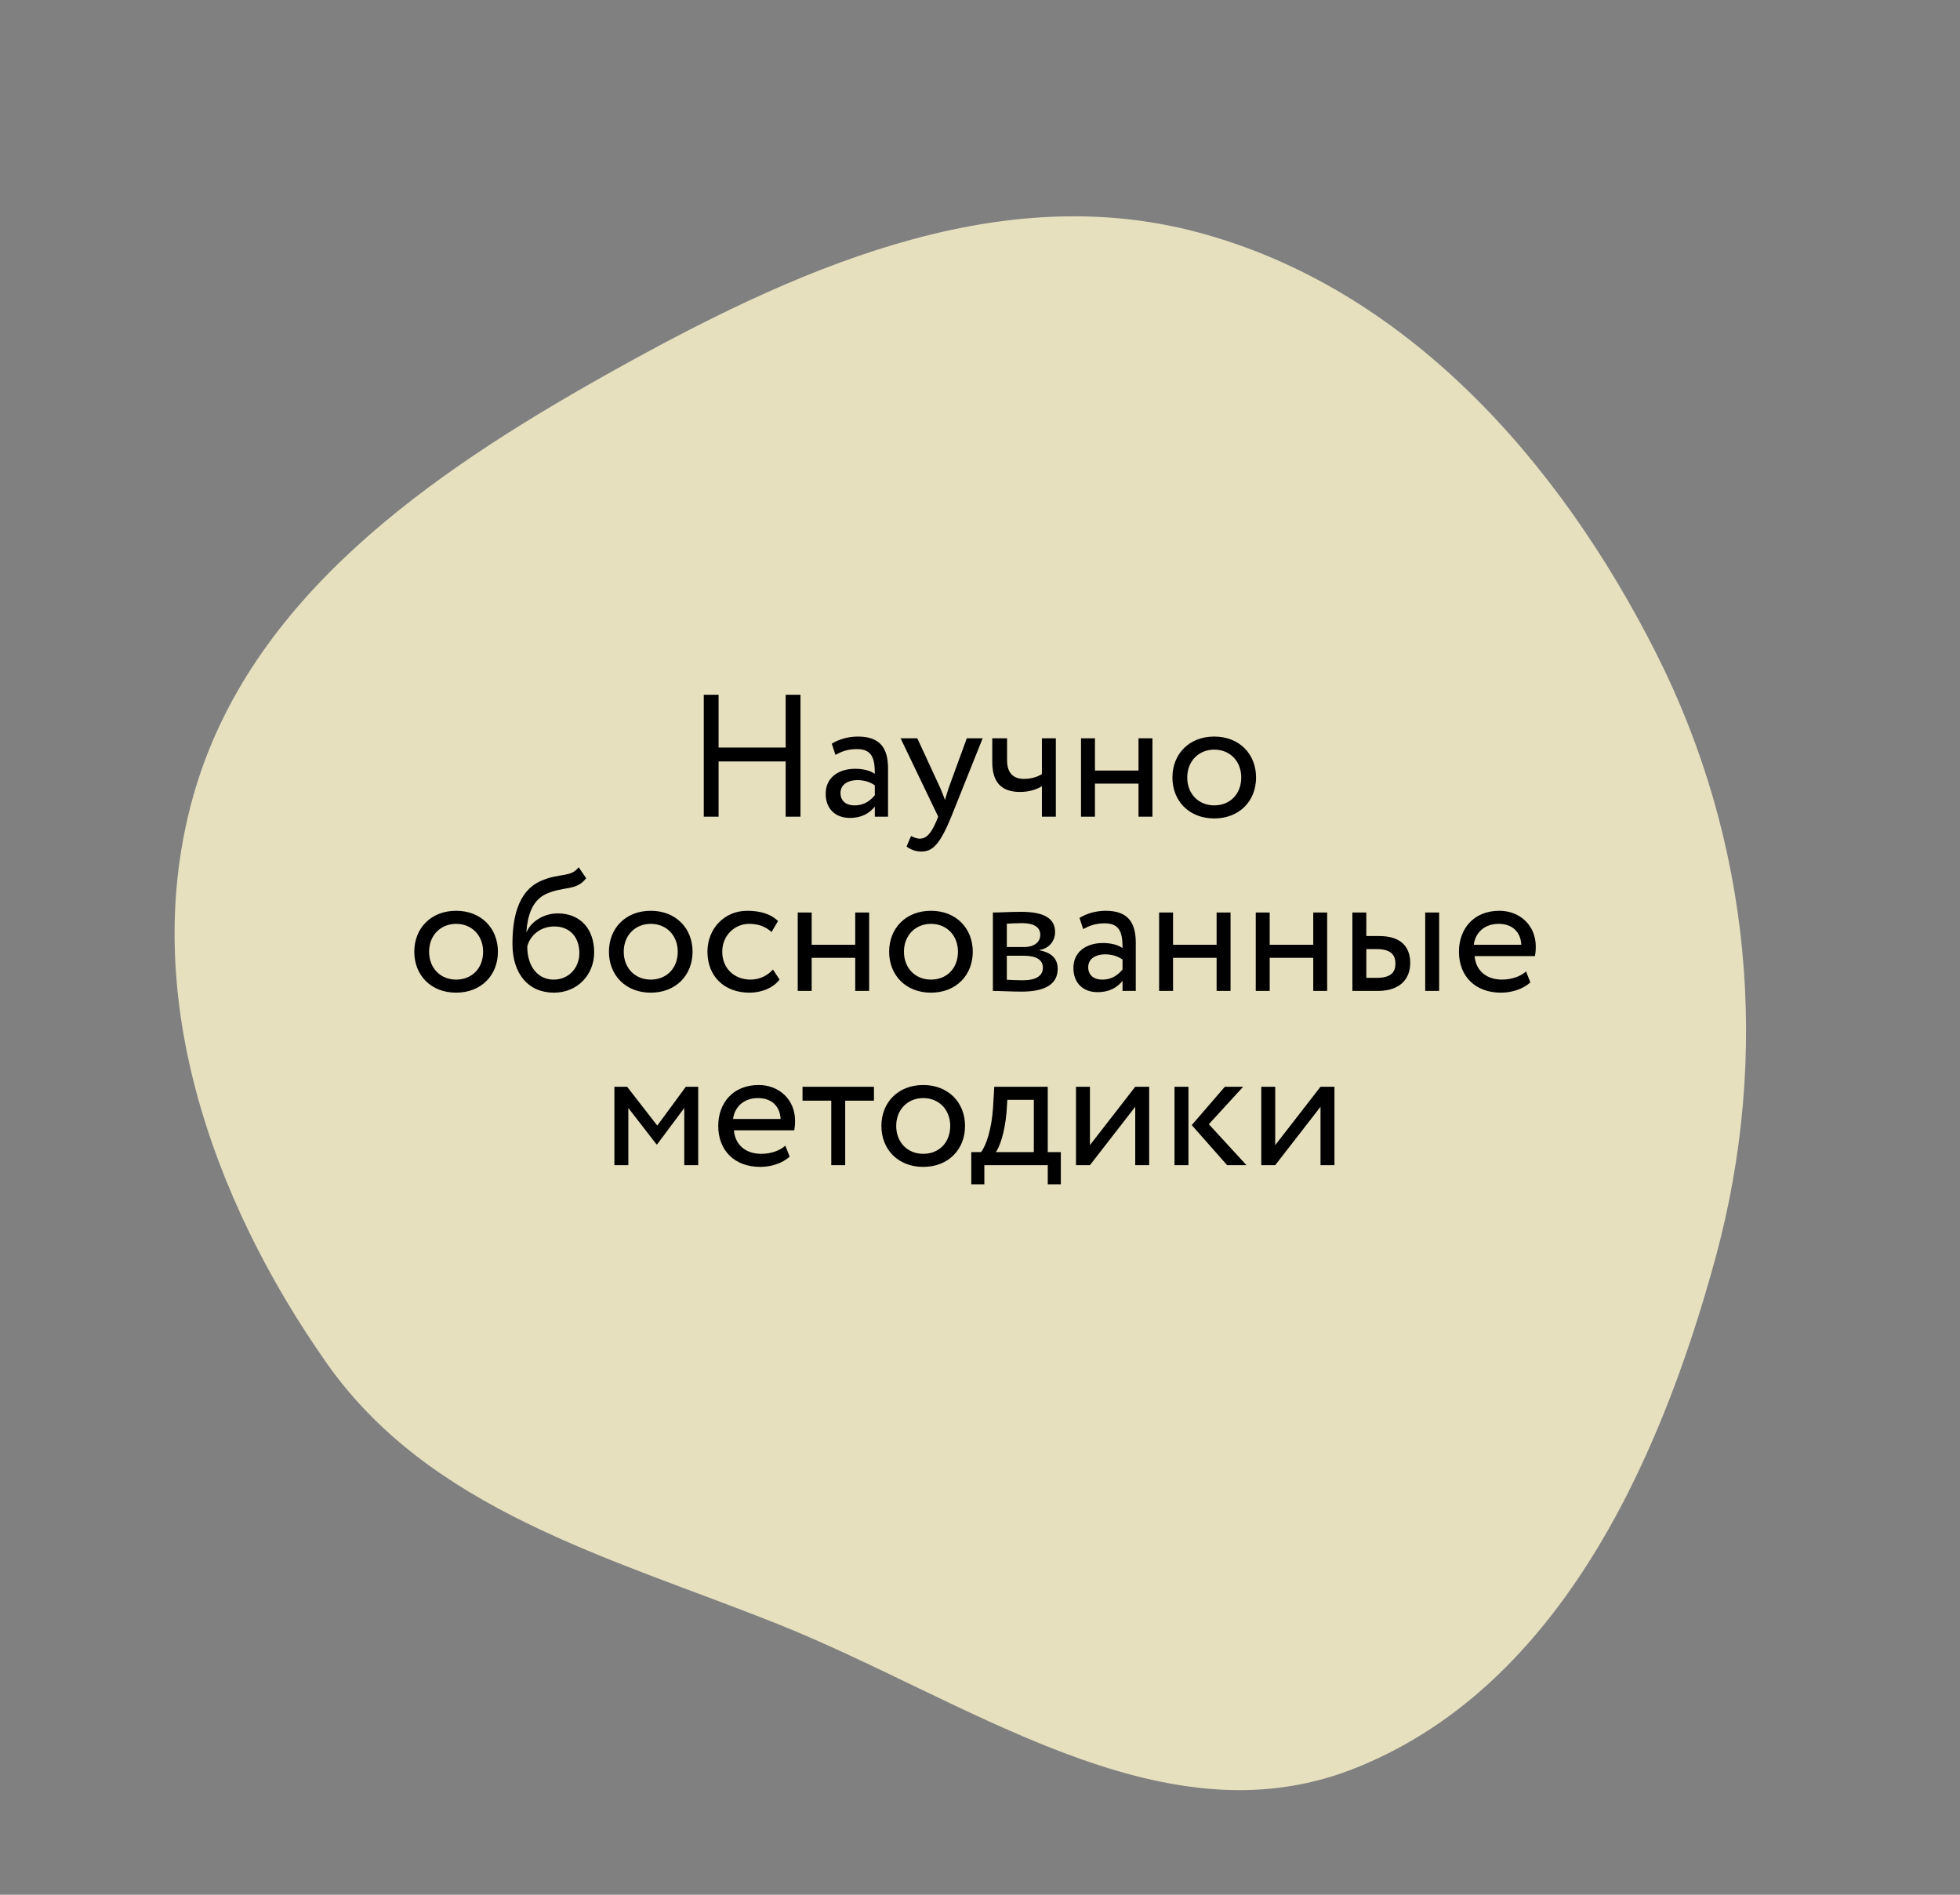
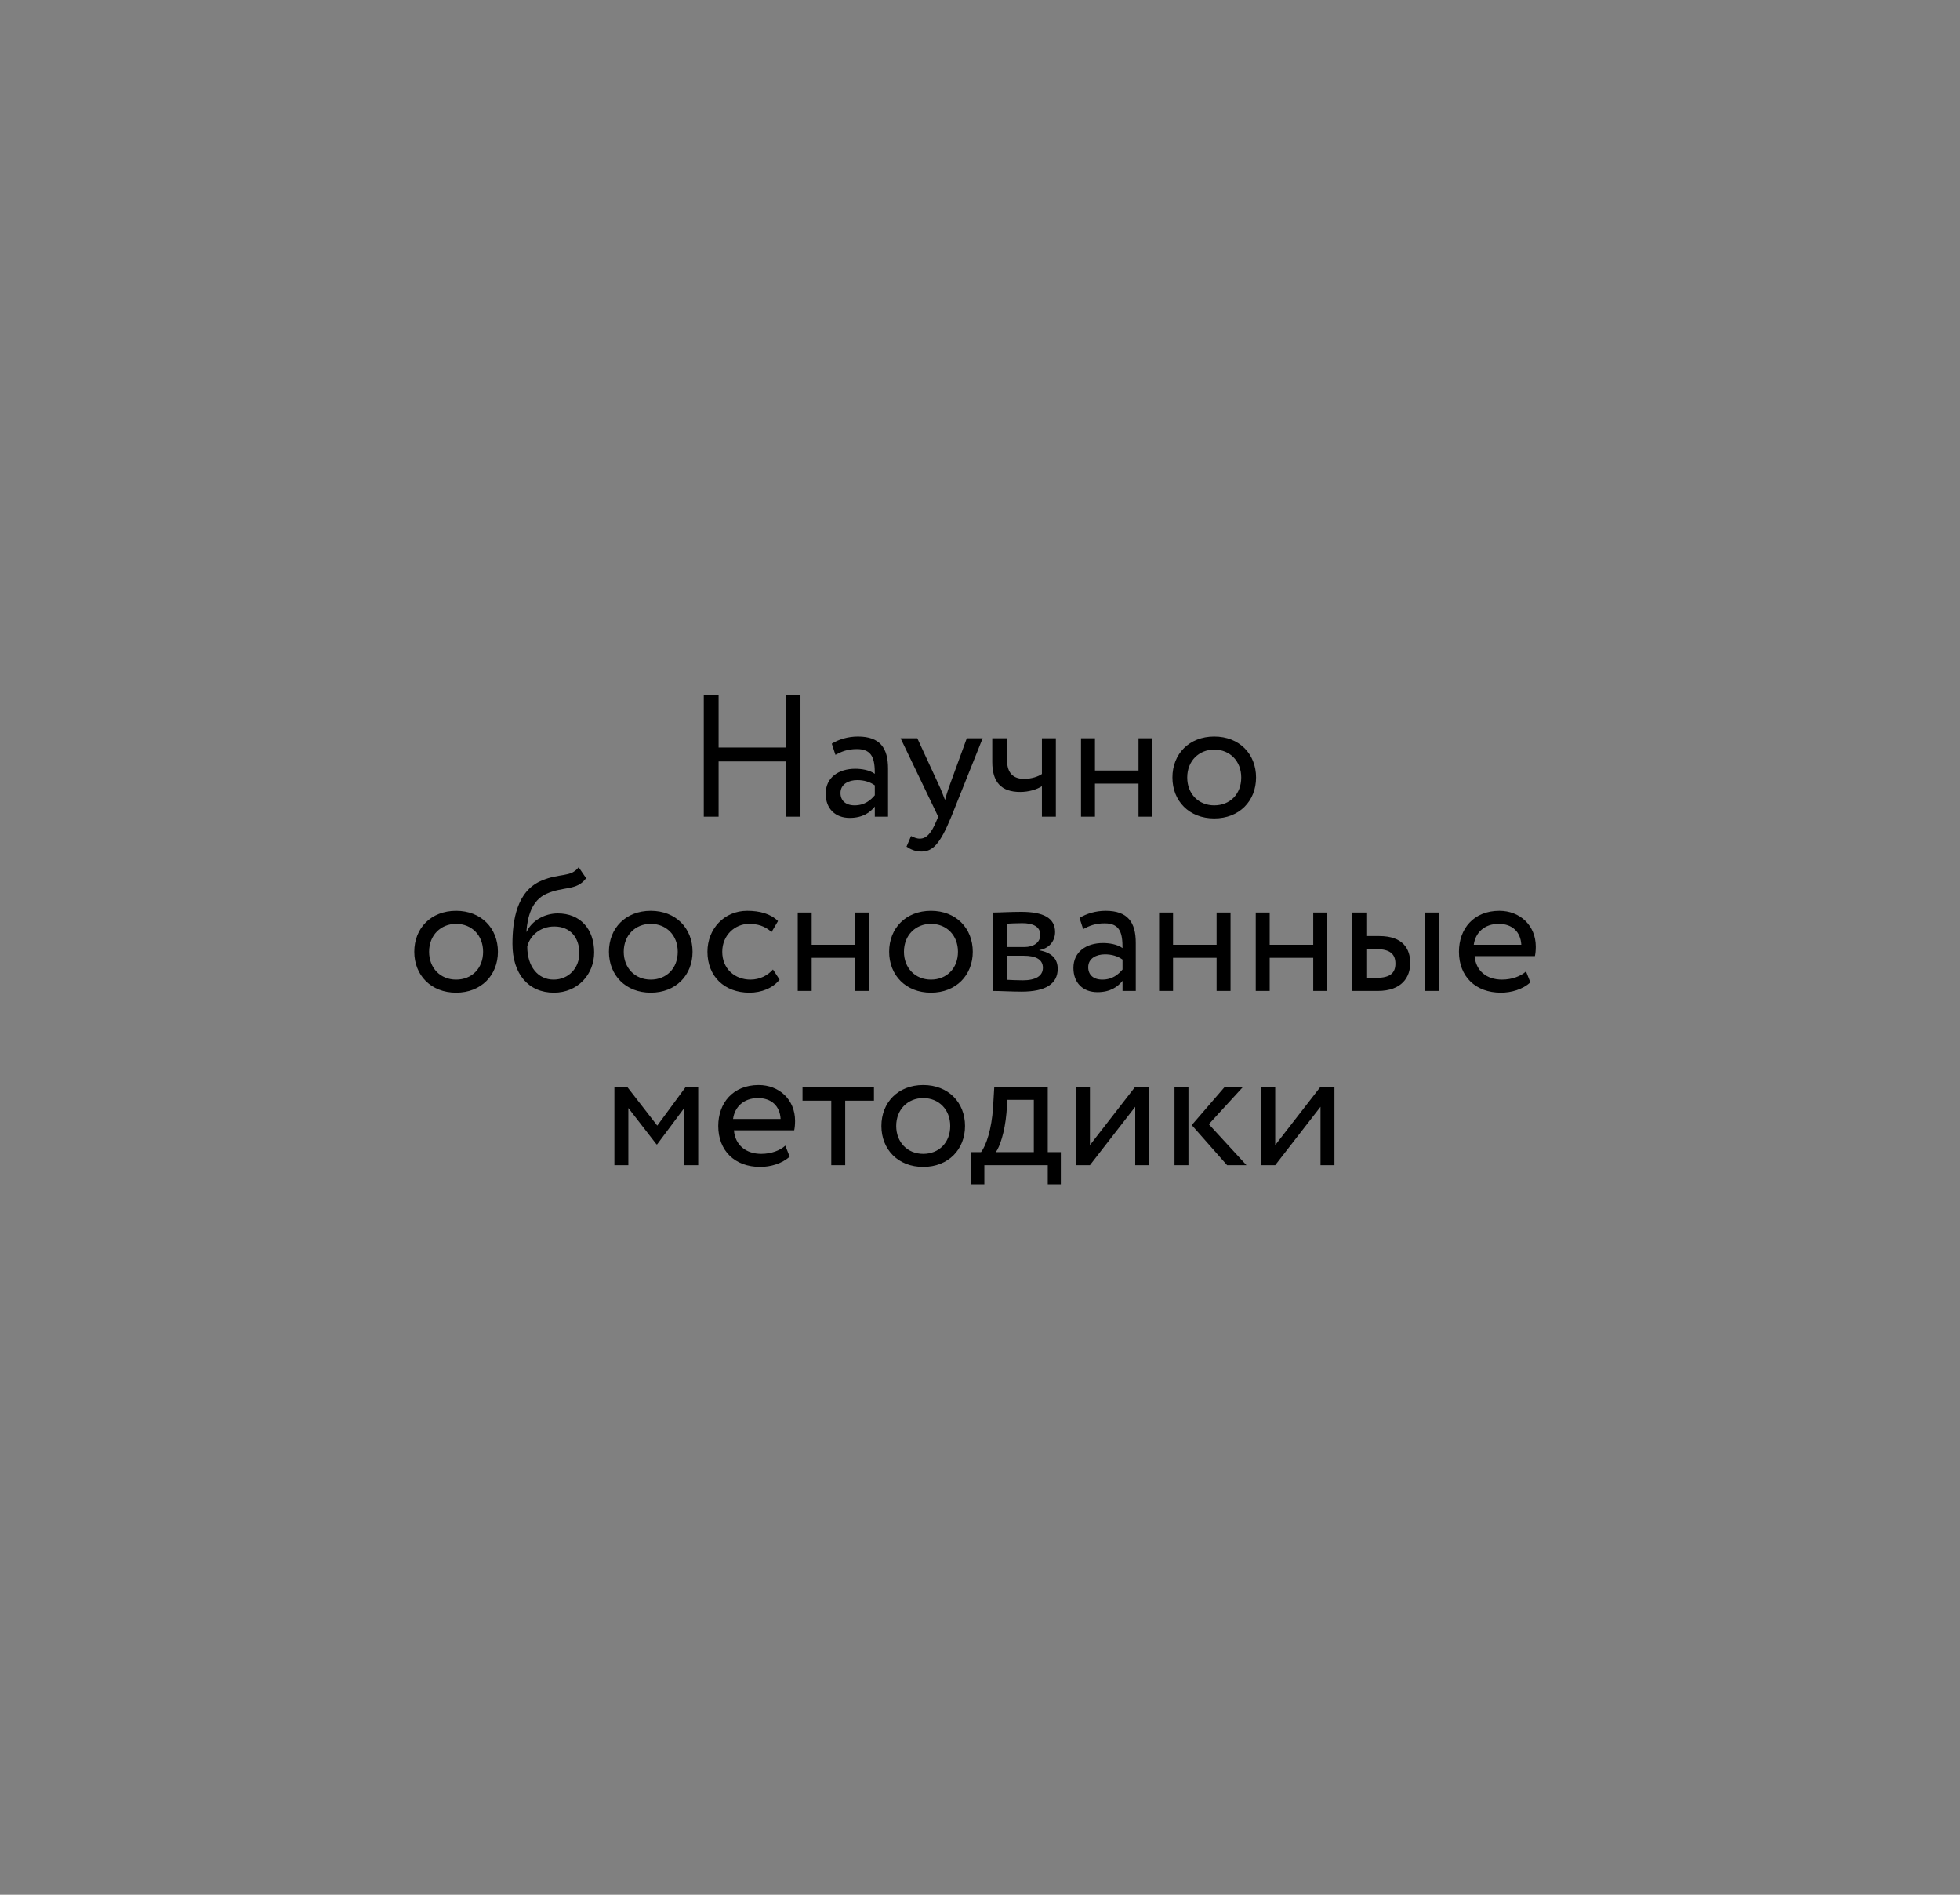
<svg xmlns="http://www.w3.org/2000/svg" width="180" height="174" viewBox="0 0 180 174" fill="none">
  <rect x="0" y="0" width="180" height="174" fill="#808080" stroke="none" />
-   <path opacity="0.8" fill-rule="evenodd" clip-rule="evenodd" d="M17.77 73.022C22.906 54.946 39.392 43.535 55.784 34.346C72.632 24.901 91.317 16.356 109.982 21.327C129.128 26.427 143.17 42.311 152.1 59.999C160.814 77.261 162.627 96.879 157.541 115.535C152.289 134.796 142.771 155.275 124.156 162.491C106.483 169.341 88.761 156.01 71.141 149.024C55.815 142.948 39.458 138.647 29.983 125.155C19.32 109.97 12.7 90.87 17.77 73.022Z" fill="#FFF7CE" />
  <path d="M72.153 75V69.928H65.993V75H64.633V63.8H65.993V68.648H72.153V63.8H73.513V75H72.153ZM76.724 69.32L76.388 68.296C77.028 67.896 77.891 67.64 78.787 67.64C80.835 67.64 81.555 68.712 81.555 70.584V75H80.34V74.072C79.907 74.616 79.219 75.112 78.035 75.112C76.724 75.112 75.828 74.28 75.828 72.888C75.828 71.416 76.996 70.6 78.547 70.6C79.108 70.6 79.859 70.712 80.34 71.064C80.34 69.72 80.132 68.792 78.707 68.792C77.828 68.792 77.299 69.016 76.724 69.32ZM78.484 73.96C79.427 73.96 79.972 73.464 80.34 73.032V72.12C79.891 71.8 79.347 71.64 78.724 71.64C77.956 71.64 77.188 71.992 77.188 72.824C77.188 73.512 77.651 73.96 78.484 73.96ZM90.243 67.8L87.363 75C86.307 77.576 85.635 78.2 84.611 78.2C84.067 78.2 83.635 78.008 83.251 77.752L83.667 76.776C83.907 76.888 84.179 77.016 84.467 77.016C85.075 77.016 85.523 76.536 86.003 75.384L86.163 75L82.707 67.8H84.243L86.355 72.376C86.515 72.744 86.643 73.096 86.787 73.464C86.883 73.112 86.995 72.744 87.123 72.36L88.787 67.8H90.243ZM96.966 67.8V75H95.686V72.2C95.206 72.504 94.486 72.728 93.686 72.728C91.958 72.728 91.126 71.832 91.126 69.976V67.8H92.486V69.832C92.486 70.984 93.062 71.528 94.038 71.528C94.758 71.528 95.366 71.304 95.686 71.08V67.8H96.966ZM104.557 75V71.96H100.557V75H99.277V67.8H100.557V70.76H104.557V67.8H105.837V75H104.557ZM107.672 71.4C107.672 69.24 109.208 67.64 111.512 67.64C113.816 67.64 115.352 69.24 115.352 71.4C115.352 73.56 113.816 75.16 111.512 75.16C109.208 75.16 107.672 73.56 107.672 71.4ZM109.032 71.4C109.032 72.904 110.072 73.96 111.512 73.96C112.952 73.96 113.992 72.936 113.992 71.4C113.992 69.896 112.952 68.84 111.512 68.84C110.104 68.84 109.032 69.88 109.032 71.4ZM38.047 87.4C38.047 85.24 39.583 83.64 41.887 83.64C44.191 83.64 45.727 85.24 45.727 87.4C45.727 89.56 44.191 91.16 41.887 91.16C39.583 91.16 38.047 89.56 38.047 87.4ZM39.407 87.4C39.407 88.904 40.447 89.96 41.887 89.96C43.327 89.96 44.367 88.936 44.367 87.4C44.367 85.896 43.327 84.84 41.887 84.84C40.479 84.84 39.407 85.88 39.407 87.4ZM53.142 79.64L53.83 80.648C52.95 81.832 51.75 81.368 50.166 82.088C48.822 82.696 48.438 84.216 48.342 85.56H48.374C48.838 84.552 50.006 83.88 51.222 83.88C53.286 83.88 54.566 85.304 54.566 87.464C54.566 89.48 53.062 91.16 50.87 91.16C48.534 91.16 47.062 89.448 47.062 86.68C47.062 84.552 47.446 81.832 49.734 80.872C51.414 80.152 52.406 80.6 53.142 79.64ZM48.422 86.92C48.422 88.776 49.414 89.96 50.838 89.96C52.246 89.96 53.206 88.872 53.206 87.528C53.206 86.12 52.39 85.08 50.902 85.08C49.542 85.08 48.646 85.992 48.422 86.92ZM55.922 87.4C55.922 85.24 57.458 83.64 59.762 83.64C62.066 83.64 63.602 85.24 63.602 87.4C63.602 89.56 62.066 91.16 59.762 91.16C57.458 91.16 55.922 89.56 55.922 87.4ZM57.282 87.4C57.282 88.904 58.322 89.96 59.762 89.96C61.202 89.96 62.242 88.936 62.242 87.4C62.242 85.896 61.202 84.84 59.762 84.84C58.354 84.84 57.282 85.88 57.282 87.4ZM70.985 89.032L71.593 89.96C70.985 90.744 69.929 91.16 68.825 91.16C66.537 91.16 64.969 89.672 64.969 87.4C64.969 85.304 66.505 83.64 68.617 83.64C69.769 83.64 70.777 83.912 71.449 84.584L70.857 85.592C70.249 85.032 69.545 84.84 68.793 84.84C67.497 84.84 66.329 85.88 66.329 87.4C66.329 88.984 67.497 89.96 68.921 89.96C69.785 89.96 70.505 89.576 70.985 89.032ZM78.541 91V87.96H74.541V91H73.261V83.8H74.541V86.76H78.541V83.8H79.821V91H78.541ZM81.656 87.4C81.656 85.24 83.192 83.64 85.496 83.64C87.8 83.64 89.336 85.24 89.336 87.4C89.336 89.56 87.8 91.16 85.496 91.16C83.192 91.16 81.656 89.56 81.656 87.4ZM83.016 87.4C83.016 88.904 84.056 89.96 85.496 89.96C86.936 89.96 87.976 88.936 87.976 87.4C87.976 85.896 86.936 84.84 85.496 84.84C84.088 84.84 83.016 85.88 83.016 87.4ZM91.183 91V83.8C91.807 83.8 92.751 83.736 93.791 83.736C95.807 83.736 96.895 84.296 96.895 85.592C96.895 86.44 96.319 87.112 95.455 87.24V87.272C96.607 87.48 97.135 88.072 97.135 88.968C97.135 90.328 96.063 91.064 93.823 91.064C92.927 91.064 91.839 91 91.183 91ZM93.999 87.768H92.463V89.976C92.847 89.992 93.359 90.024 93.935 90.024C95.119 90.024 95.775 89.624 95.775 88.872C95.775 88.12 95.151 87.768 93.999 87.768ZM93.887 84.776C93.311 84.776 92.783 84.808 92.463 84.824V86.968H94.079C94.927 86.968 95.535 86.552 95.535 85.848C95.535 85.064 94.815 84.776 93.887 84.776ZM99.474 85.32L99.138 84.296C99.778 83.896 100.642 83.64 101.538 83.64C103.586 83.64 104.306 84.712 104.306 86.584V91H103.09V90.072C102.658 90.616 101.97 91.112 100.786 91.112C99.474 91.112 98.578 90.28 98.578 88.888C98.578 87.416 99.746 86.6 101.298 86.6C101.858 86.6 102.61 86.712 103.09 87.064C103.09 85.72 102.882 84.792 101.458 84.792C100.578 84.792 100.049 85.016 99.474 85.32ZM101.234 89.96C102.178 89.96 102.722 89.464 103.09 89.032V88.12C102.641 87.8 102.098 87.64 101.474 87.64C100.706 87.64 99.938 87.992 99.938 88.824C99.938 89.512 100.402 89.96 101.234 89.96ZM111.729 91V87.96H107.729V91H106.449V83.8H107.729V86.76H111.729V83.8H113.009V91H111.729ZM120.604 91V87.96H116.604V91H115.324V83.8H116.604V86.76H120.604V83.8H121.884V91H120.604ZM124.199 91V83.8H125.479V85.96H126.663C128.871 85.96 129.511 87.16 129.511 88.44C129.511 89.704 128.775 91 126.519 91H124.199ZM130.887 91V83.8H132.167V91H130.887ZM126.423 87.16H125.479V89.8H126.407C127.687 89.8 128.151 89.336 128.151 88.488C128.151 87.624 127.655 87.16 126.423 87.16ZM140.145 89.208L140.545 90.216C139.841 90.856 138.801 91.16 137.841 91.16C135.505 91.16 133.985 89.672 133.985 87.4C133.985 85.304 135.329 83.64 137.697 83.64C139.553 83.64 141.041 84.952 141.041 86.936C141.041 87.288 141.009 87.576 140.961 87.8H135.424C135.537 89.16 136.529 89.96 137.937 89.96C138.865 89.96 139.681 89.64 140.145 89.208ZM137.633 84.84C136.321 84.84 135.489 85.656 135.345 86.76H139.713C139.649 85.576 138.881 84.84 137.633 84.84ZM56.425 107V99.8H57.593L60.361 103.368L62.985 99.8H64.121V107H62.841V101.752L60.345 105.096H60.297L57.705 101.752V107H56.425ZM72.121 105.208L72.521 106.216C71.817 106.856 70.777 107.16 69.817 107.16C67.481 107.16 65.961 105.672 65.961 103.4C65.961 101.304 67.305 99.64 69.673 99.64C71.529 99.64 73.017 100.952 73.017 102.936C73.017 103.288 72.985 103.576 72.937 103.8H67.401C67.513 105.16 68.505 105.96 69.913 105.96C70.841 105.96 71.657 105.64 72.121 105.208ZM69.609 100.84C68.297 100.84 67.465 101.656 67.321 102.76H71.689C71.625 101.576 70.857 100.84 69.609 100.84ZM73.701 101.08V99.8H80.261V101.08H77.621V107H76.341V101.08H73.701ZM80.945 103.4C80.945 101.24 82.481 99.64 84.785 99.64C87.089 99.64 88.625 101.24 88.625 103.4C88.625 105.56 87.089 107.16 84.785 107.16C82.481 107.16 80.945 105.56 80.945 103.4ZM82.305 103.4C82.305 104.904 83.345 105.96 84.785 105.96C86.225 105.96 87.265 104.936 87.265 103.4C87.265 101.896 86.225 100.84 84.785 100.84C83.377 100.84 82.305 101.88 82.305 103.4ZM89.199 108.76V105.8H90.095C90.575 105.192 91.071 103.672 91.199 101.704L91.311 99.8H96.223V105.8H97.423V108.76H96.223V107H90.399V108.76H89.199ZM92.431 102.2C92.271 104.04 91.791 105.352 91.455 105.8H94.943V101H92.511L92.431 102.2ZM100.096 107H98.816V99.8H100.096V105.16L104.256 99.8H105.536V107H104.256V101.64L100.096 107ZM114.167 99.8L111.015 103.24L114.471 107H112.695L109.447 103.32L112.487 99.8H114.167ZM107.863 107V99.8H109.143V107H107.863ZM117.112 107H115.832V99.8H117.112V105.16L121.272 99.8H122.552V107H121.272V101.64L117.112 107Z" fill="black" />
</svg>